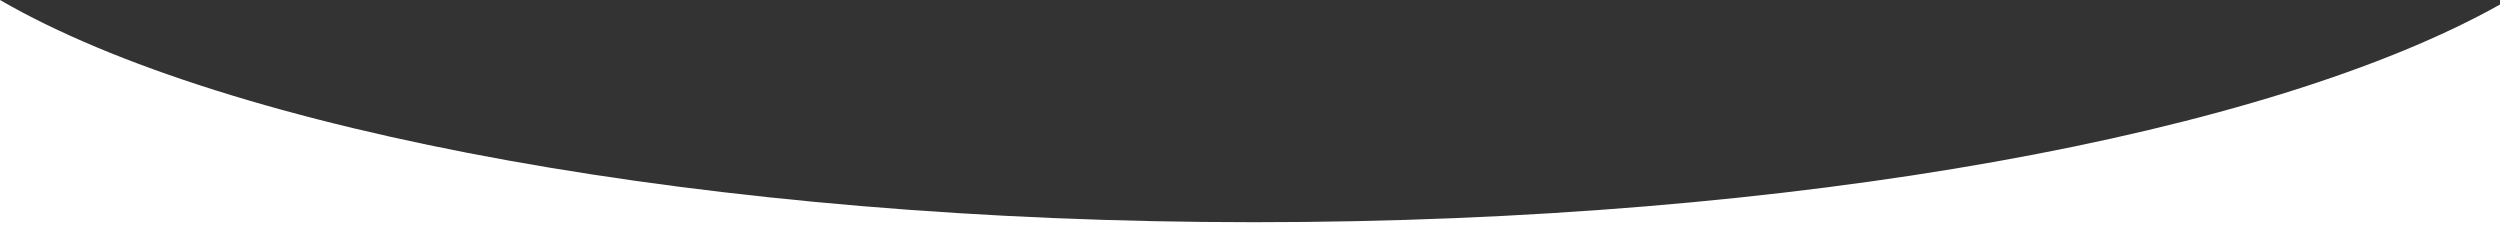
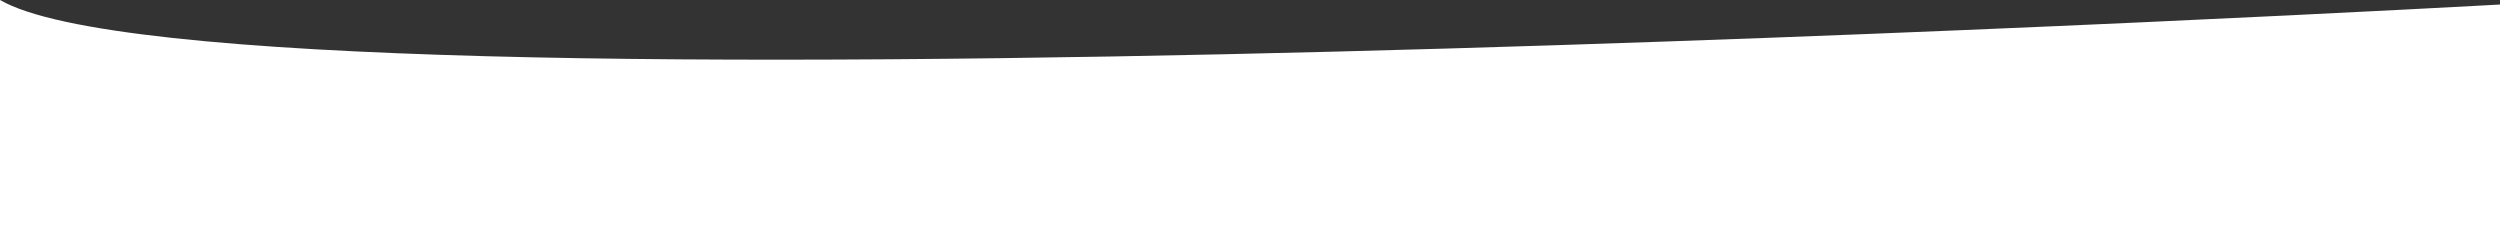
<svg xmlns="http://www.w3.org/2000/svg" id="_レイヤー_2" data-name="レイヤー_2" viewBox="0 0 1361 126.89">
  <rect x="0" y="0" width="1361" height="126.89" fill="#333333" stroke="none" />
  <defs>
    <style>
      .cls-1 {
        fill: #fff;
      }
    </style>
  </defs>
  <g id="_デザイン" data-name="デザイン">
-     <path class="cls-1" d="M1361,126.89V2.46c-125.35,70.31-382.03,118.51-678.33,118.51S123.7,71.65,0,0v126.89h1361Z" />
+     <path class="cls-1" d="M1361,126.89V2.46S123.7,71.65,0,0v126.89h1361Z" />
  </g>
</svg>